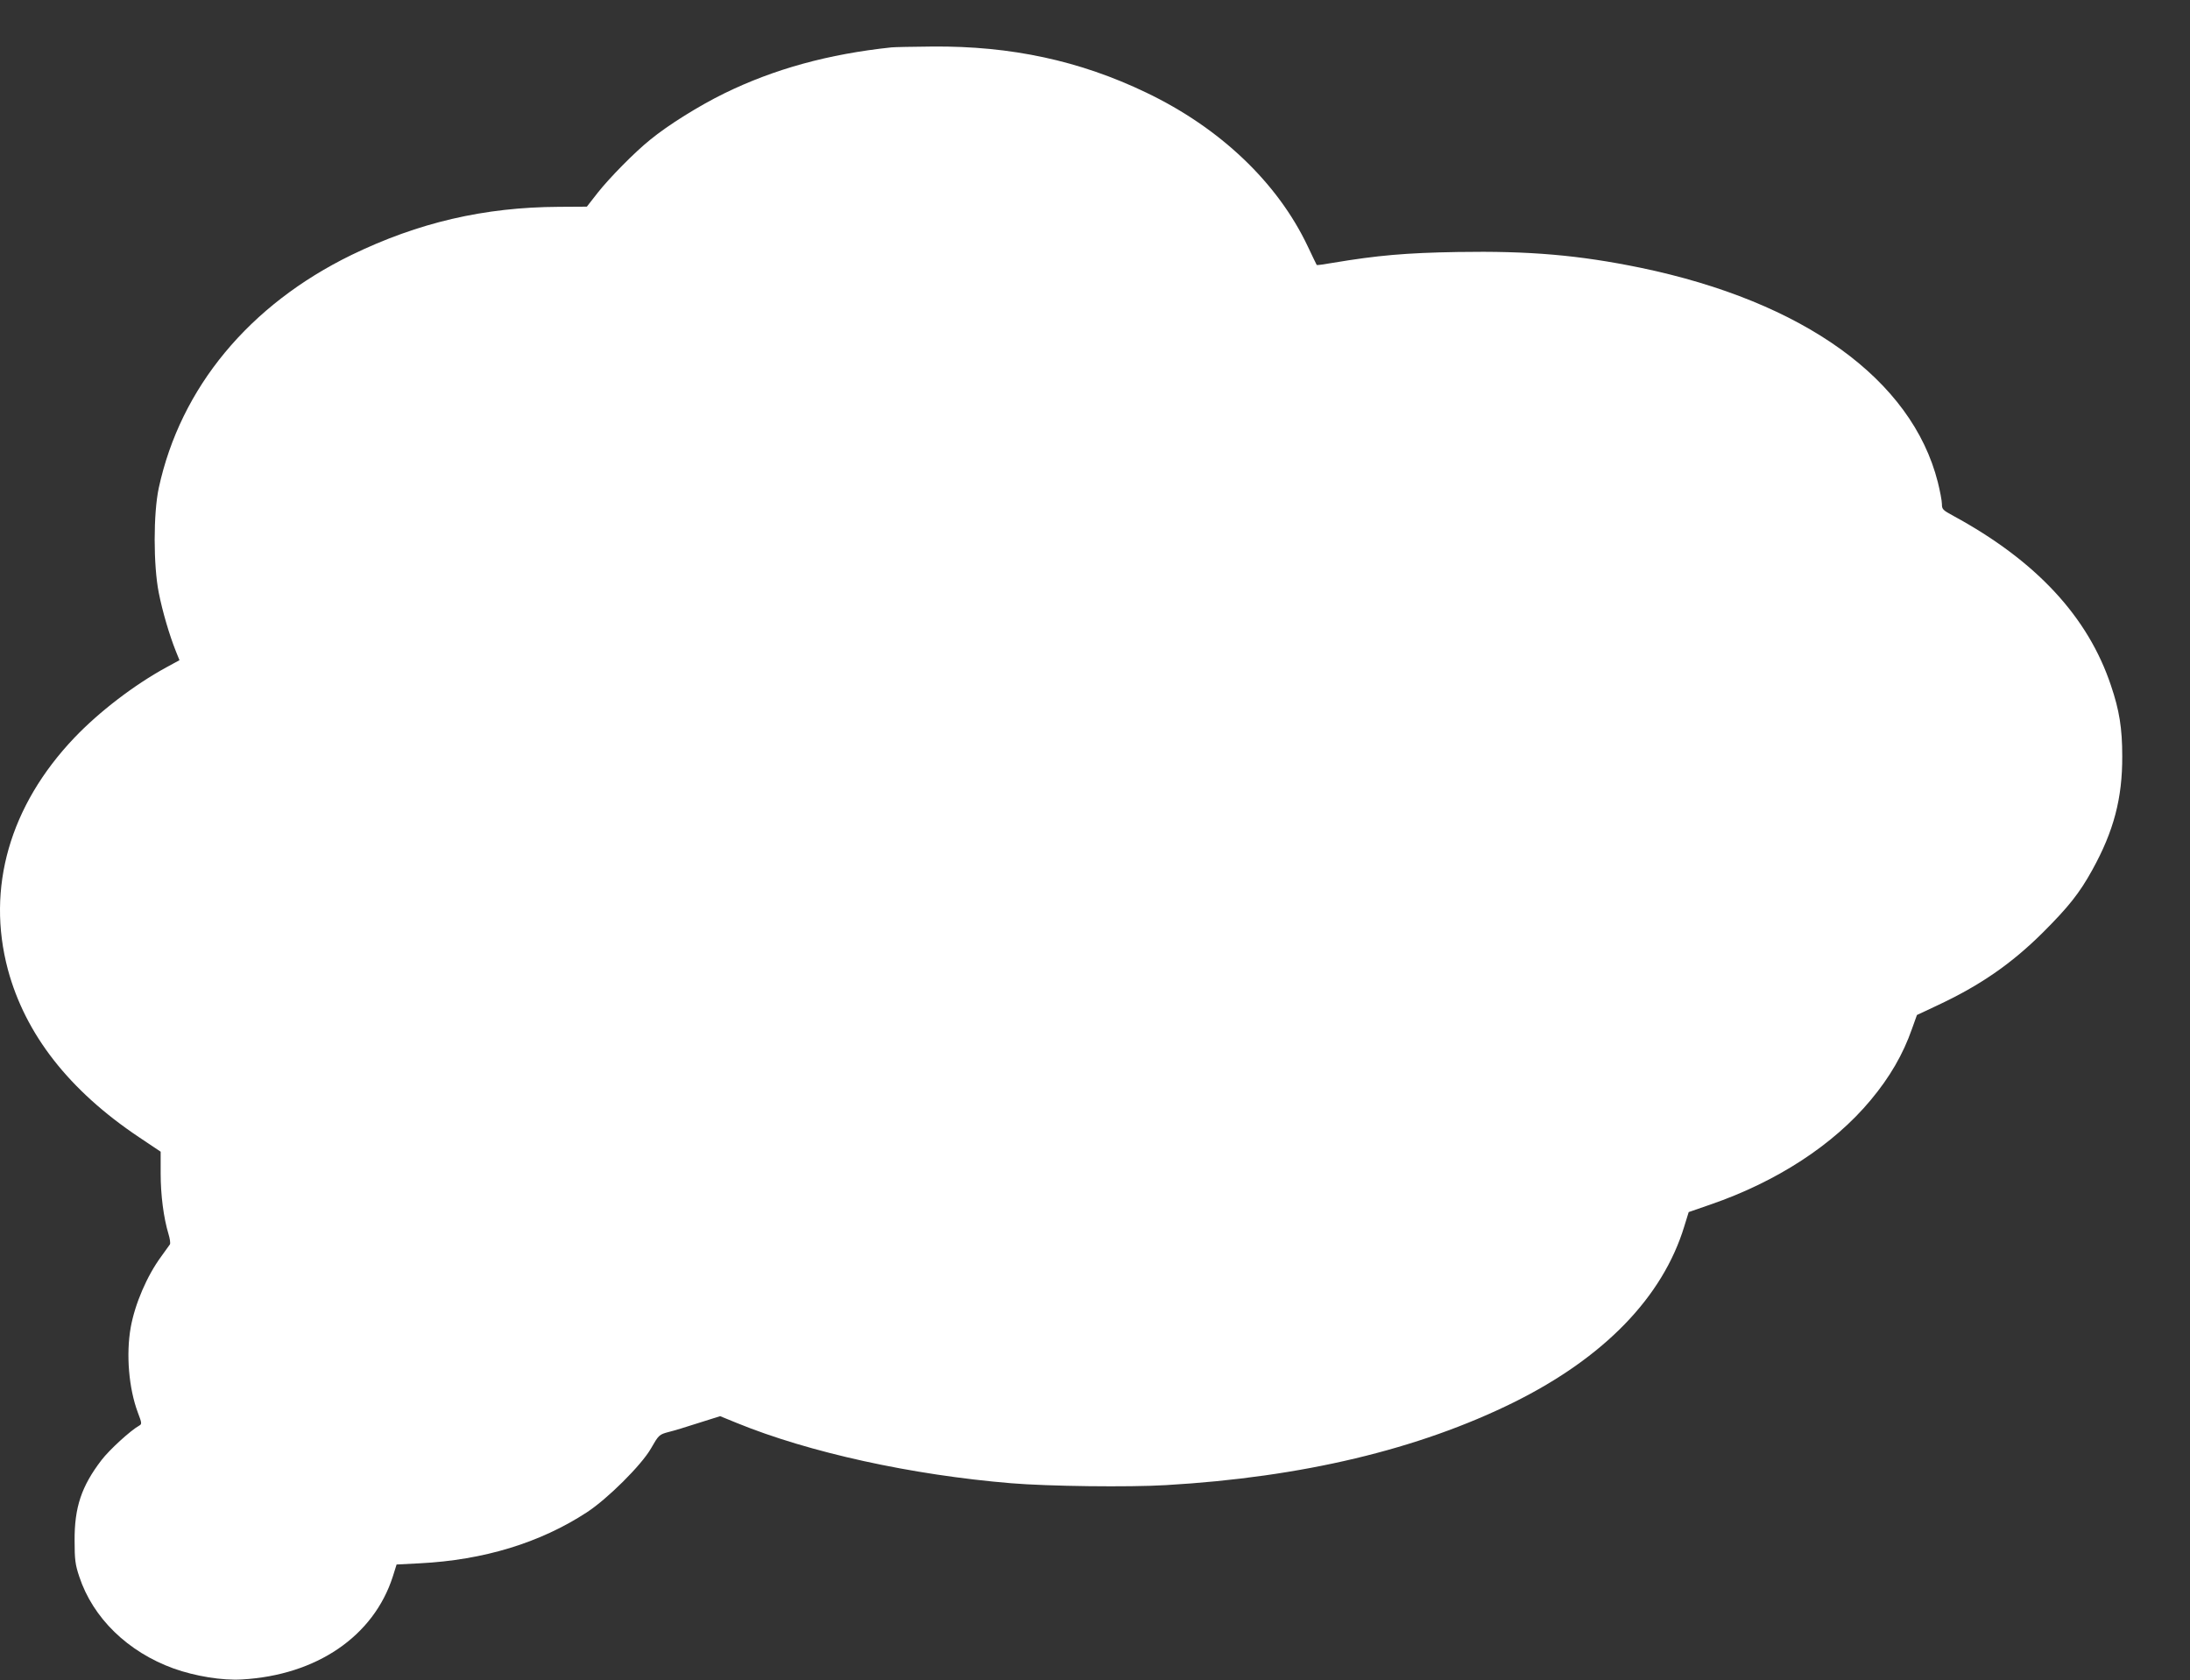
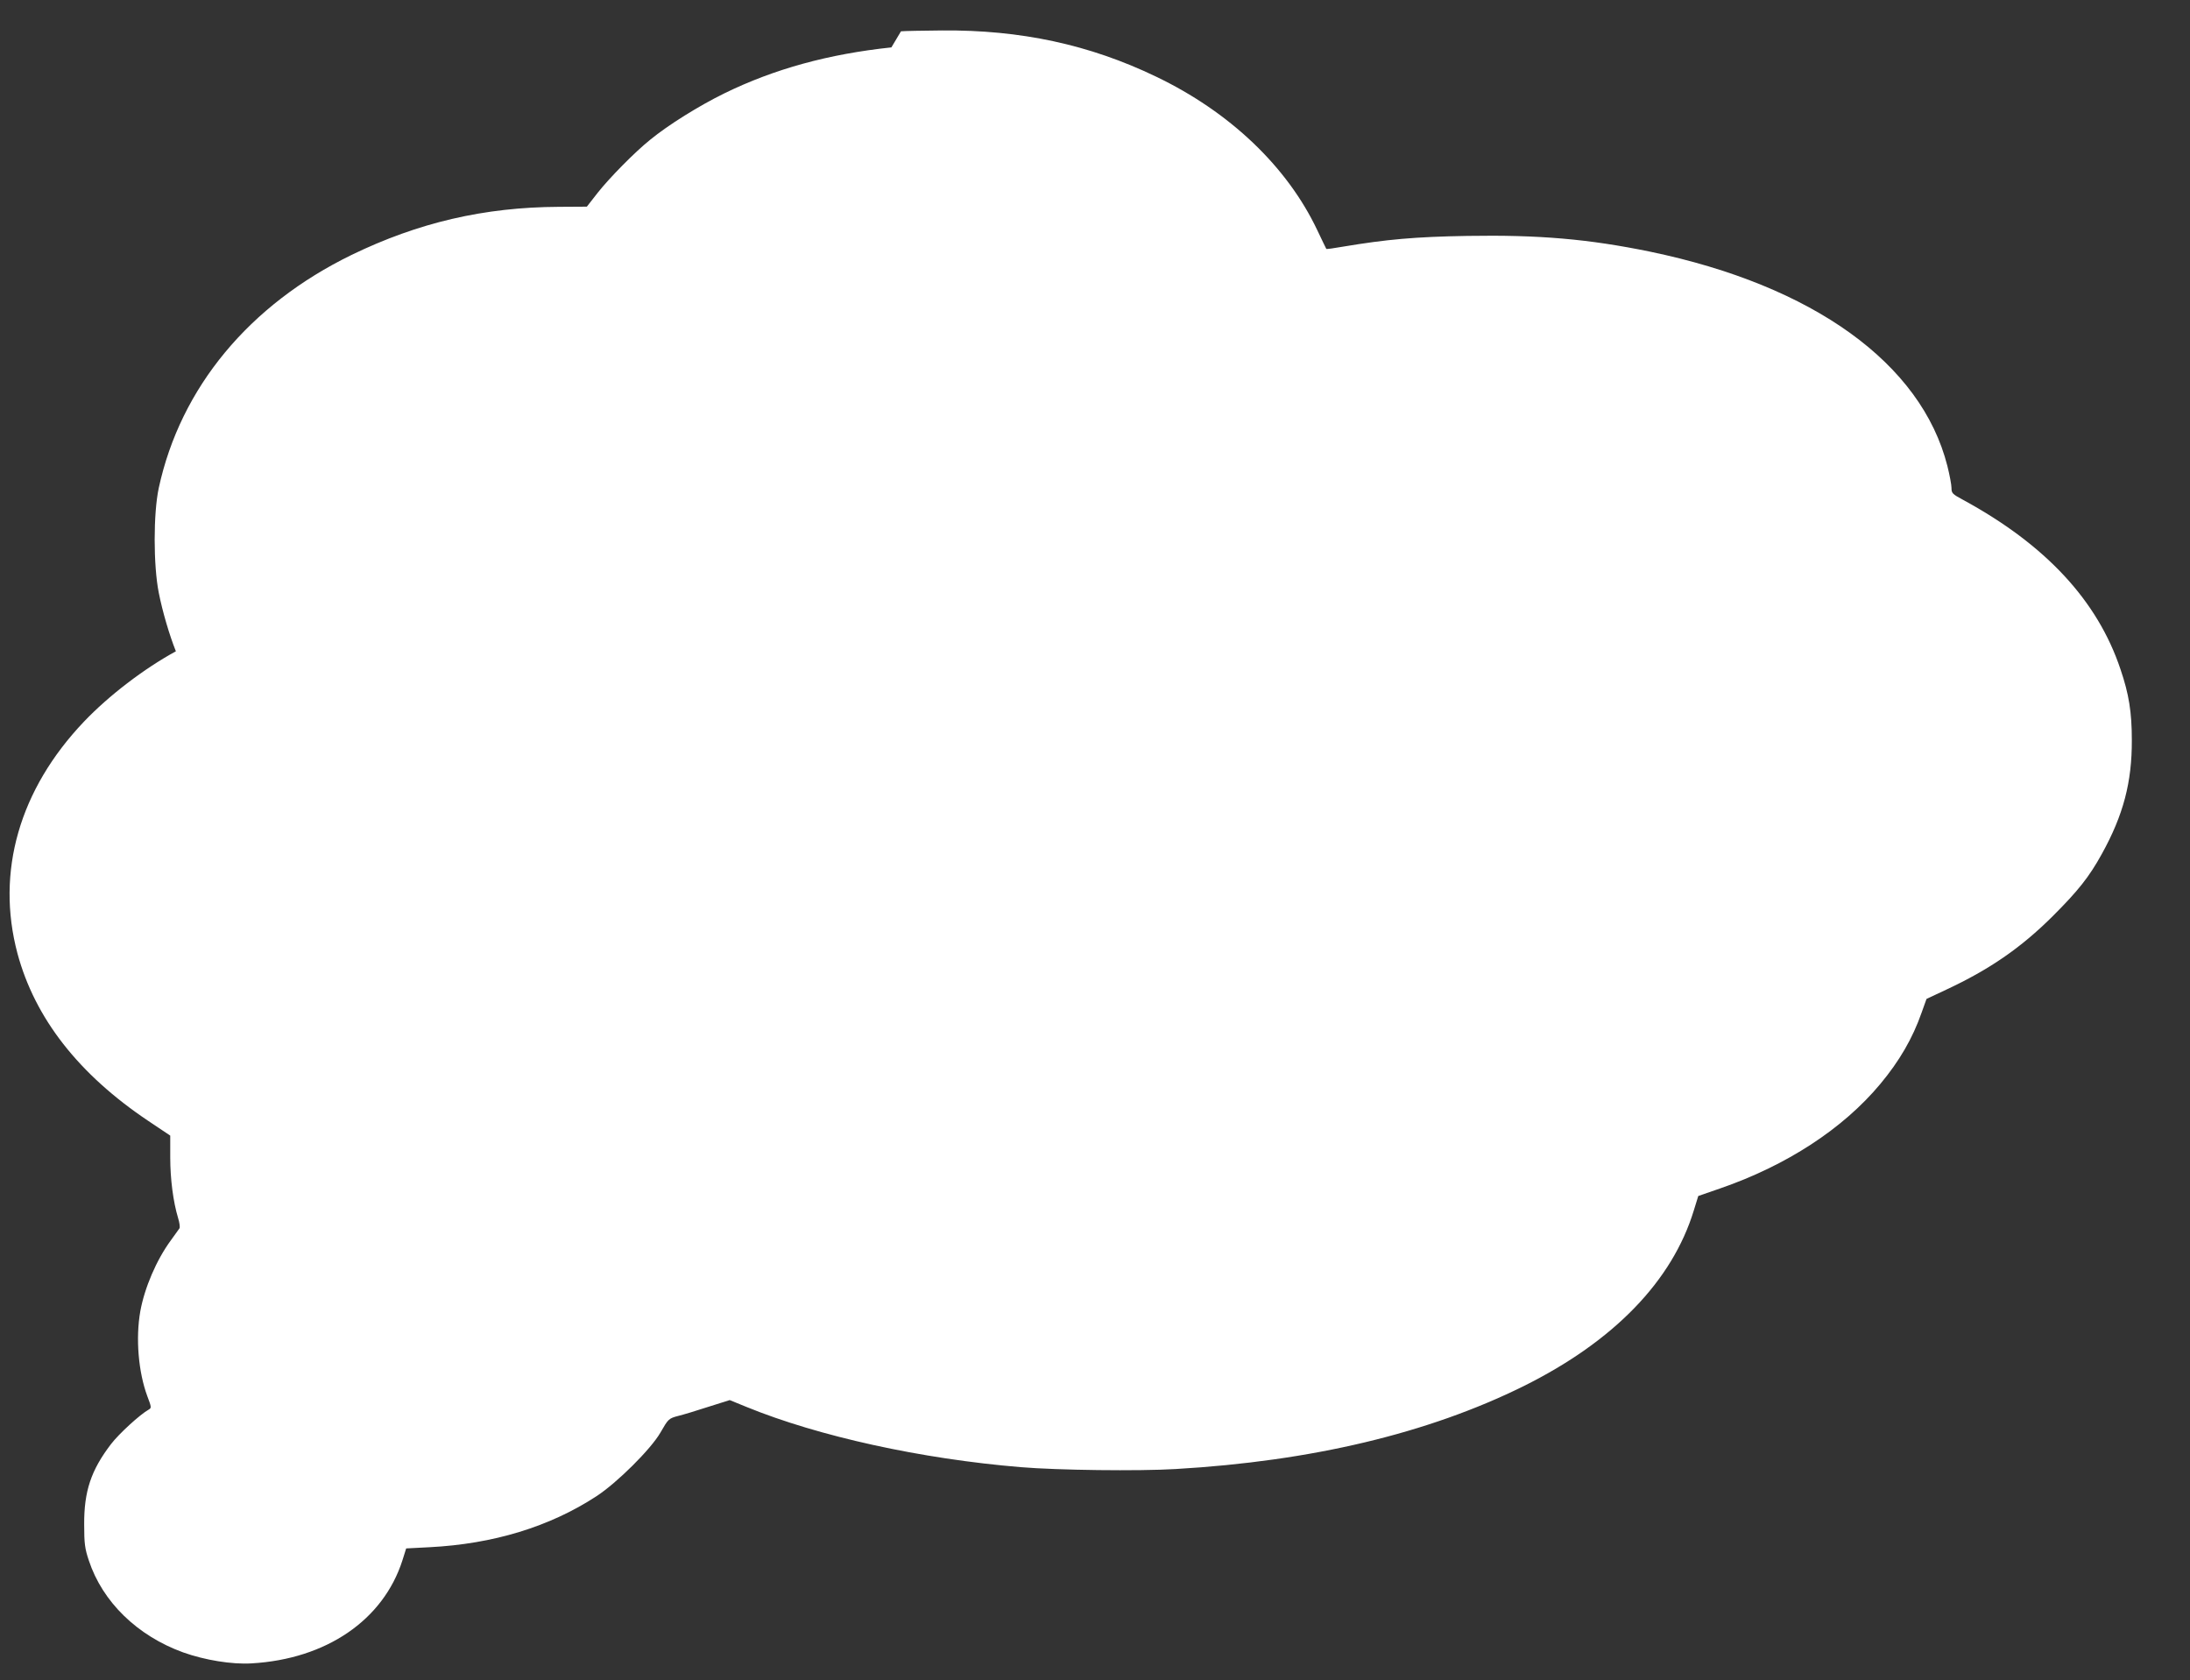
<svg xmlns="http://www.w3.org/2000/svg" version="1.0" width="1280pt" height="982pt" viewBox="0 0 1280 982" preserveAspectRatio="xMidYMid meet">
  <rect x="0" y="0" width="1280" height="982" fill="#333333" stroke="none" />
  <g transform="translate(0,982) scale(0.1,-0.1)" fill="#ffffff" stroke="none">
-     <path d="M5210 9543 c-368 -39 -684 -126 -975 -268 -149 -73 -329 -185 -435 -272 -91 -73 -238 -223 -306 -309 l-64 -82 -164 -1 c-436 -2 -821 -92 -1211 -281 -599 -292 -1000 -776 -1127 -1362 -32 -148 -32 -453 0 -613 22 -111 62 -247 100 -342 l21 -52 -77 -42 c-187 -102 -392 -259 -537 -411 -378 -397 -516 -878 -389 -1355 102 -379 358 -707 766 -980 l127 -85 0 -127 c0 -126 17 -259 46 -355 8 -26 12 -53 8 -60 -4 -6 -27 -38 -51 -71 -83 -113 -153 -276 -178 -414 -28 -158 -11 -356 41 -496 24 -63 25 -69 9 -78 -52 -29 -175 -142 -221 -202 -117 -153 -158 -276 -157 -470 0 -112 4 -141 27 -210 80 -243 284 -441 552 -538 126 -45 285 -71 399 -64 437 25 770 253 882 602 l22 70 136 7 c372 19 702 119 976 298 121 79 318 275 374 372 46 80 48 83 106 98 25 6 102 29 172 52 l127 40 98 -40 c421 -172 1022 -304 1603 -352 215 -18 689 -24 905 -11 796 46 1477 209 2033 484 528 262 870 615 996 1028 l26 84 127 44 c389 134 719 349 937 611 111 133 189 267 241 416 l29 81 115 54 c251 117 435 243 622 429 149 149 213 229 288 365 125 226 176 418 175 665 0 163 -17 269 -66 413 -134 402 -438 729 -920 991 -63 34 -68 39 -68 70 0 18 -11 76 -24 128 -152 600 -784 1055 -1738 1253 -360 74 -649 99 -1068 92 -304 -5 -471 -20 -728 -63 -51 -9 -94 -15 -96 -13 -2 2 -25 52 -53 110 -176 371 -511 691 -944 898 -387 186 -790 273 -1249 269 -113 -1 -221 -3 -240 -5z" />
+     <path d="M5210 9543 c-368 -39 -684 -126 -975 -268 -149 -73 -329 -185 -435 -272 -91 -73 -238 -223 -306 -309 l-64 -82 -164 -1 c-436 -2 -821 -92 -1211 -281 -599 -292 -1000 -776 -1127 -1362 -32 -148 -32 -453 0 -613 22 -111 62 -247 100 -342 c-187 -102 -392 -259 -537 -411 -378 -397 -516 -878 -389 -1355 102 -379 358 -707 766 -980 l127 -85 0 -127 c0 -126 17 -259 46 -355 8 -26 12 -53 8 -60 -4 -6 -27 -38 -51 -71 -83 -113 -153 -276 -178 -414 -28 -158 -11 -356 41 -496 24 -63 25 -69 9 -78 -52 -29 -175 -142 -221 -202 -117 -153 -158 -276 -157 -470 0 -112 4 -141 27 -210 80 -243 284 -441 552 -538 126 -45 285 -71 399 -64 437 25 770 253 882 602 l22 70 136 7 c372 19 702 119 976 298 121 79 318 275 374 372 46 80 48 83 106 98 25 6 102 29 172 52 l127 40 98 -40 c421 -172 1022 -304 1603 -352 215 -18 689 -24 905 -11 796 46 1477 209 2033 484 528 262 870 615 996 1028 l26 84 127 44 c389 134 719 349 937 611 111 133 189 267 241 416 l29 81 115 54 c251 117 435 243 622 429 149 149 213 229 288 365 125 226 176 418 175 665 0 163 -17 269 -66 413 -134 402 -438 729 -920 991 -63 34 -68 39 -68 70 0 18 -11 76 -24 128 -152 600 -784 1055 -1738 1253 -360 74 -649 99 -1068 92 -304 -5 -471 -20 -728 -63 -51 -9 -94 -15 -96 -13 -2 2 -25 52 -53 110 -176 371 -511 691 -944 898 -387 186 -790 273 -1249 269 -113 -1 -221 -3 -240 -5z" />
  </g>
</svg>